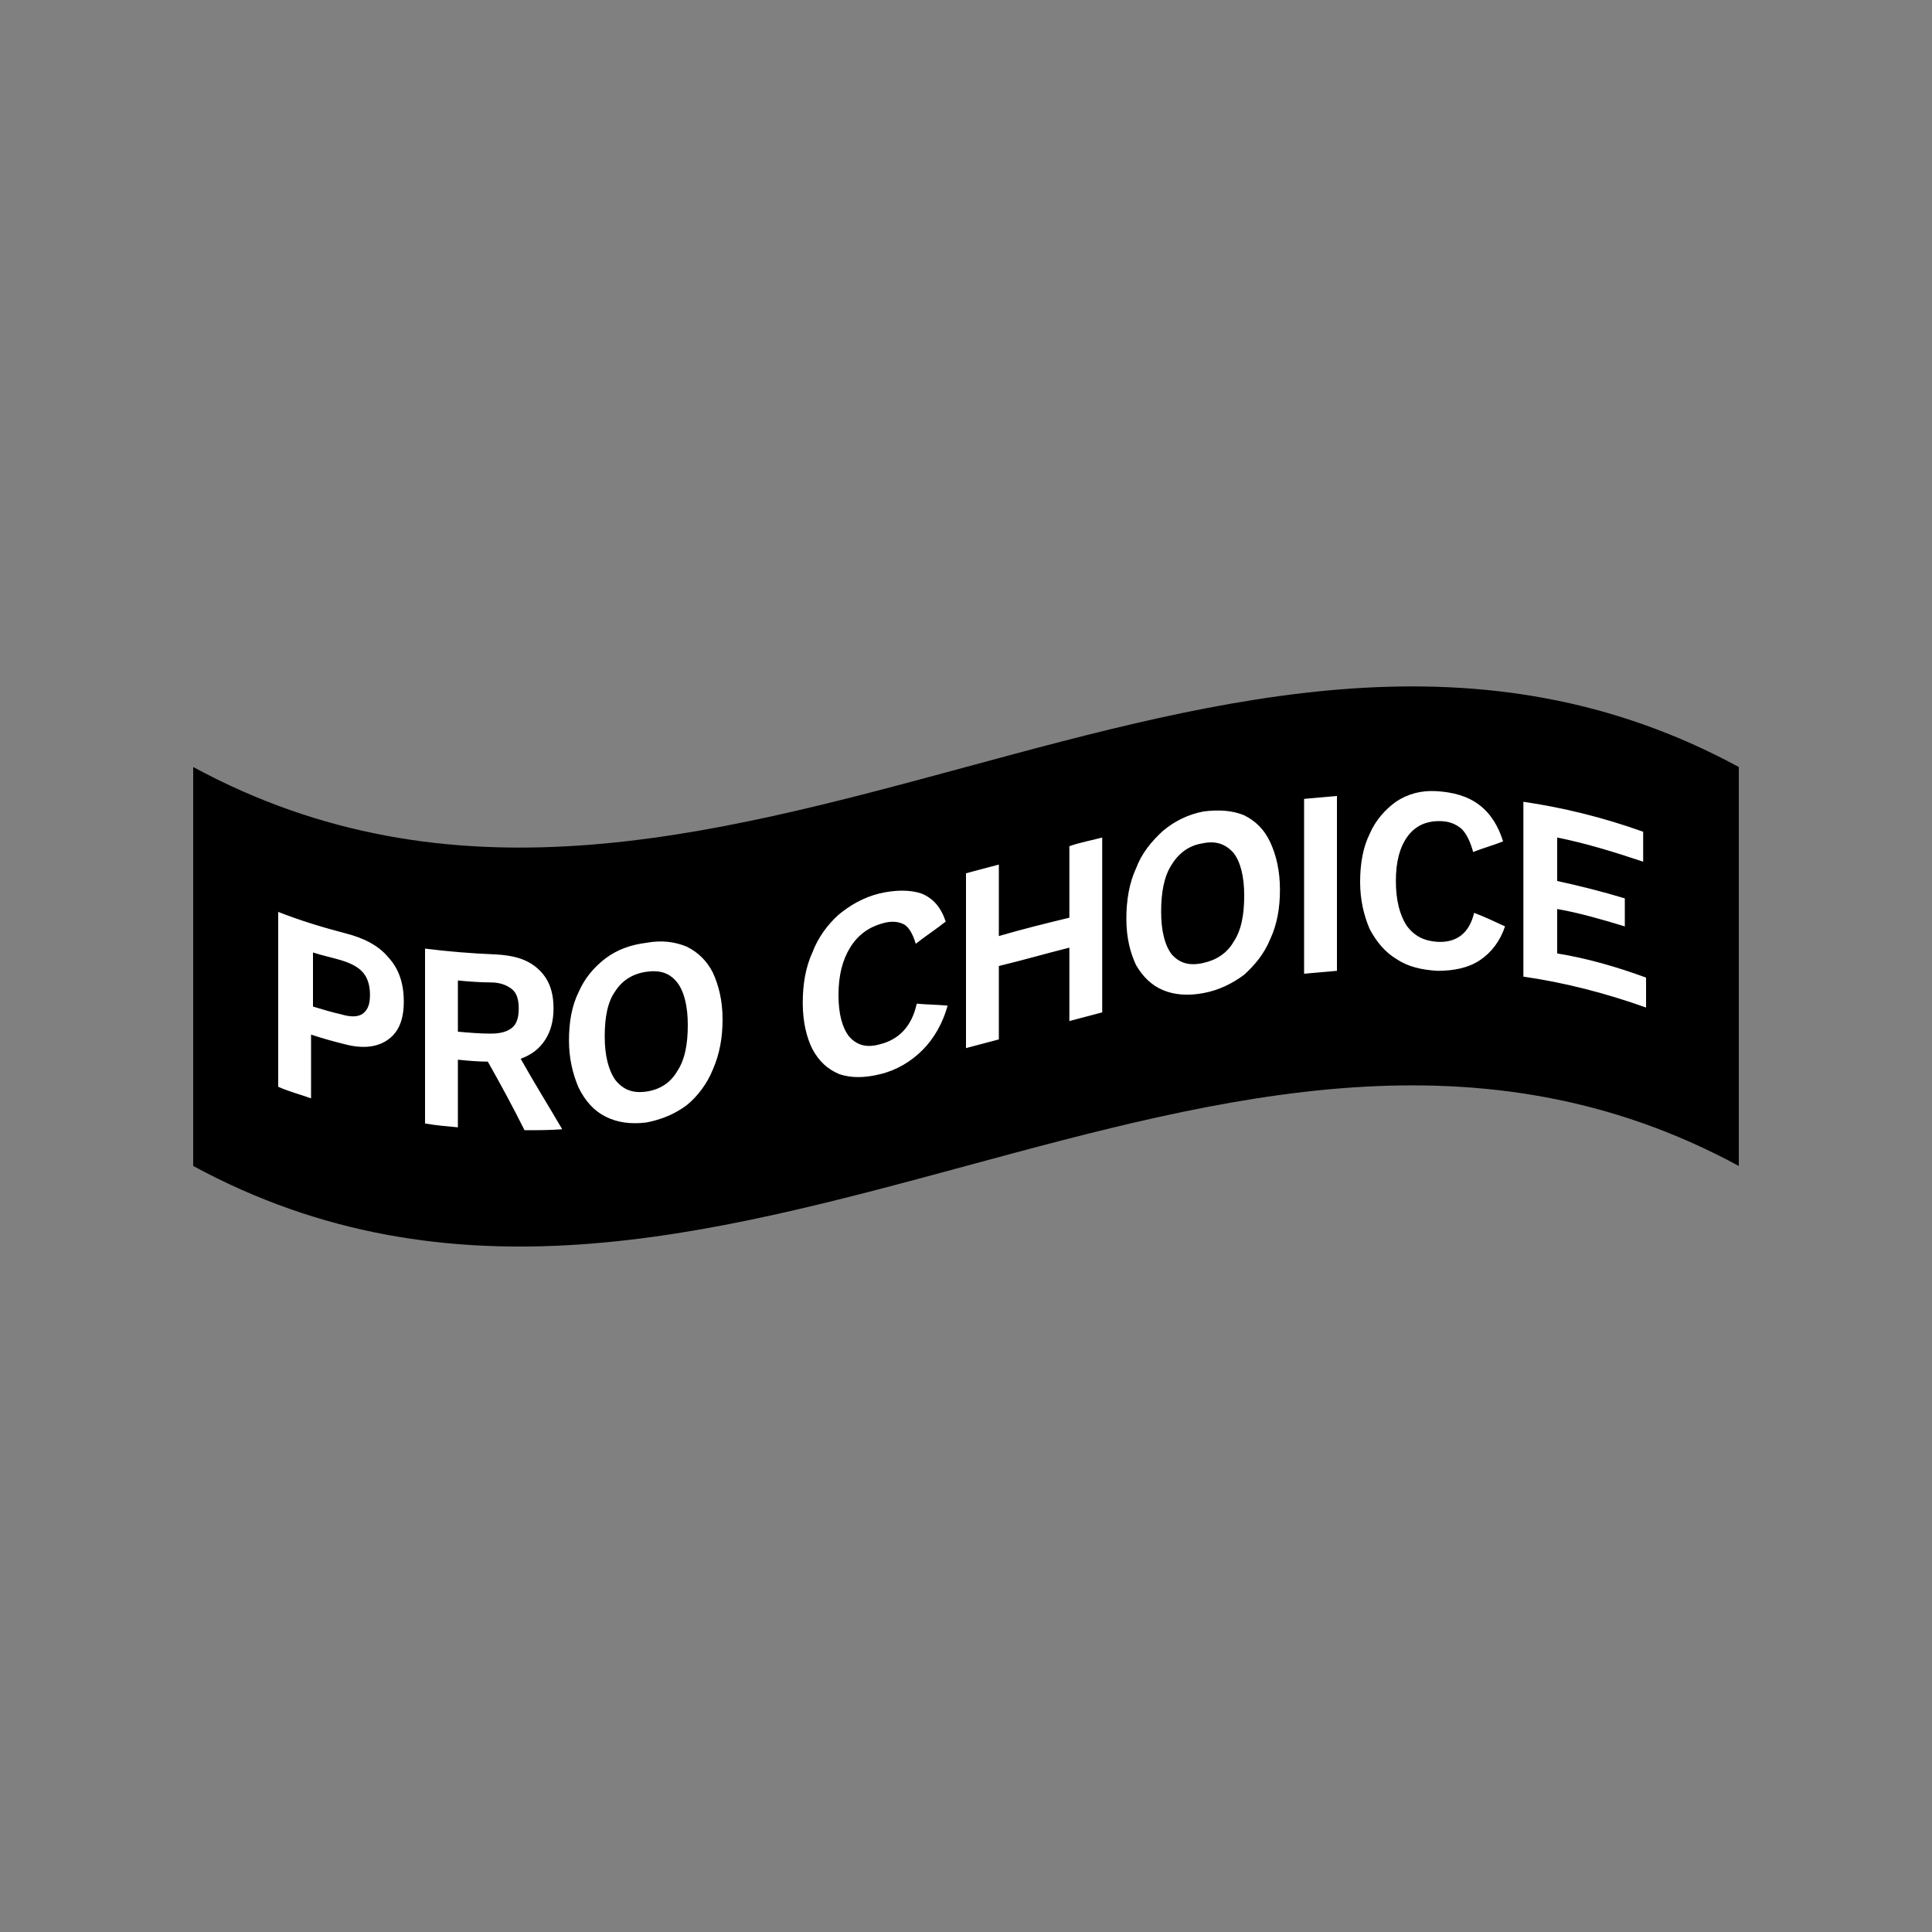
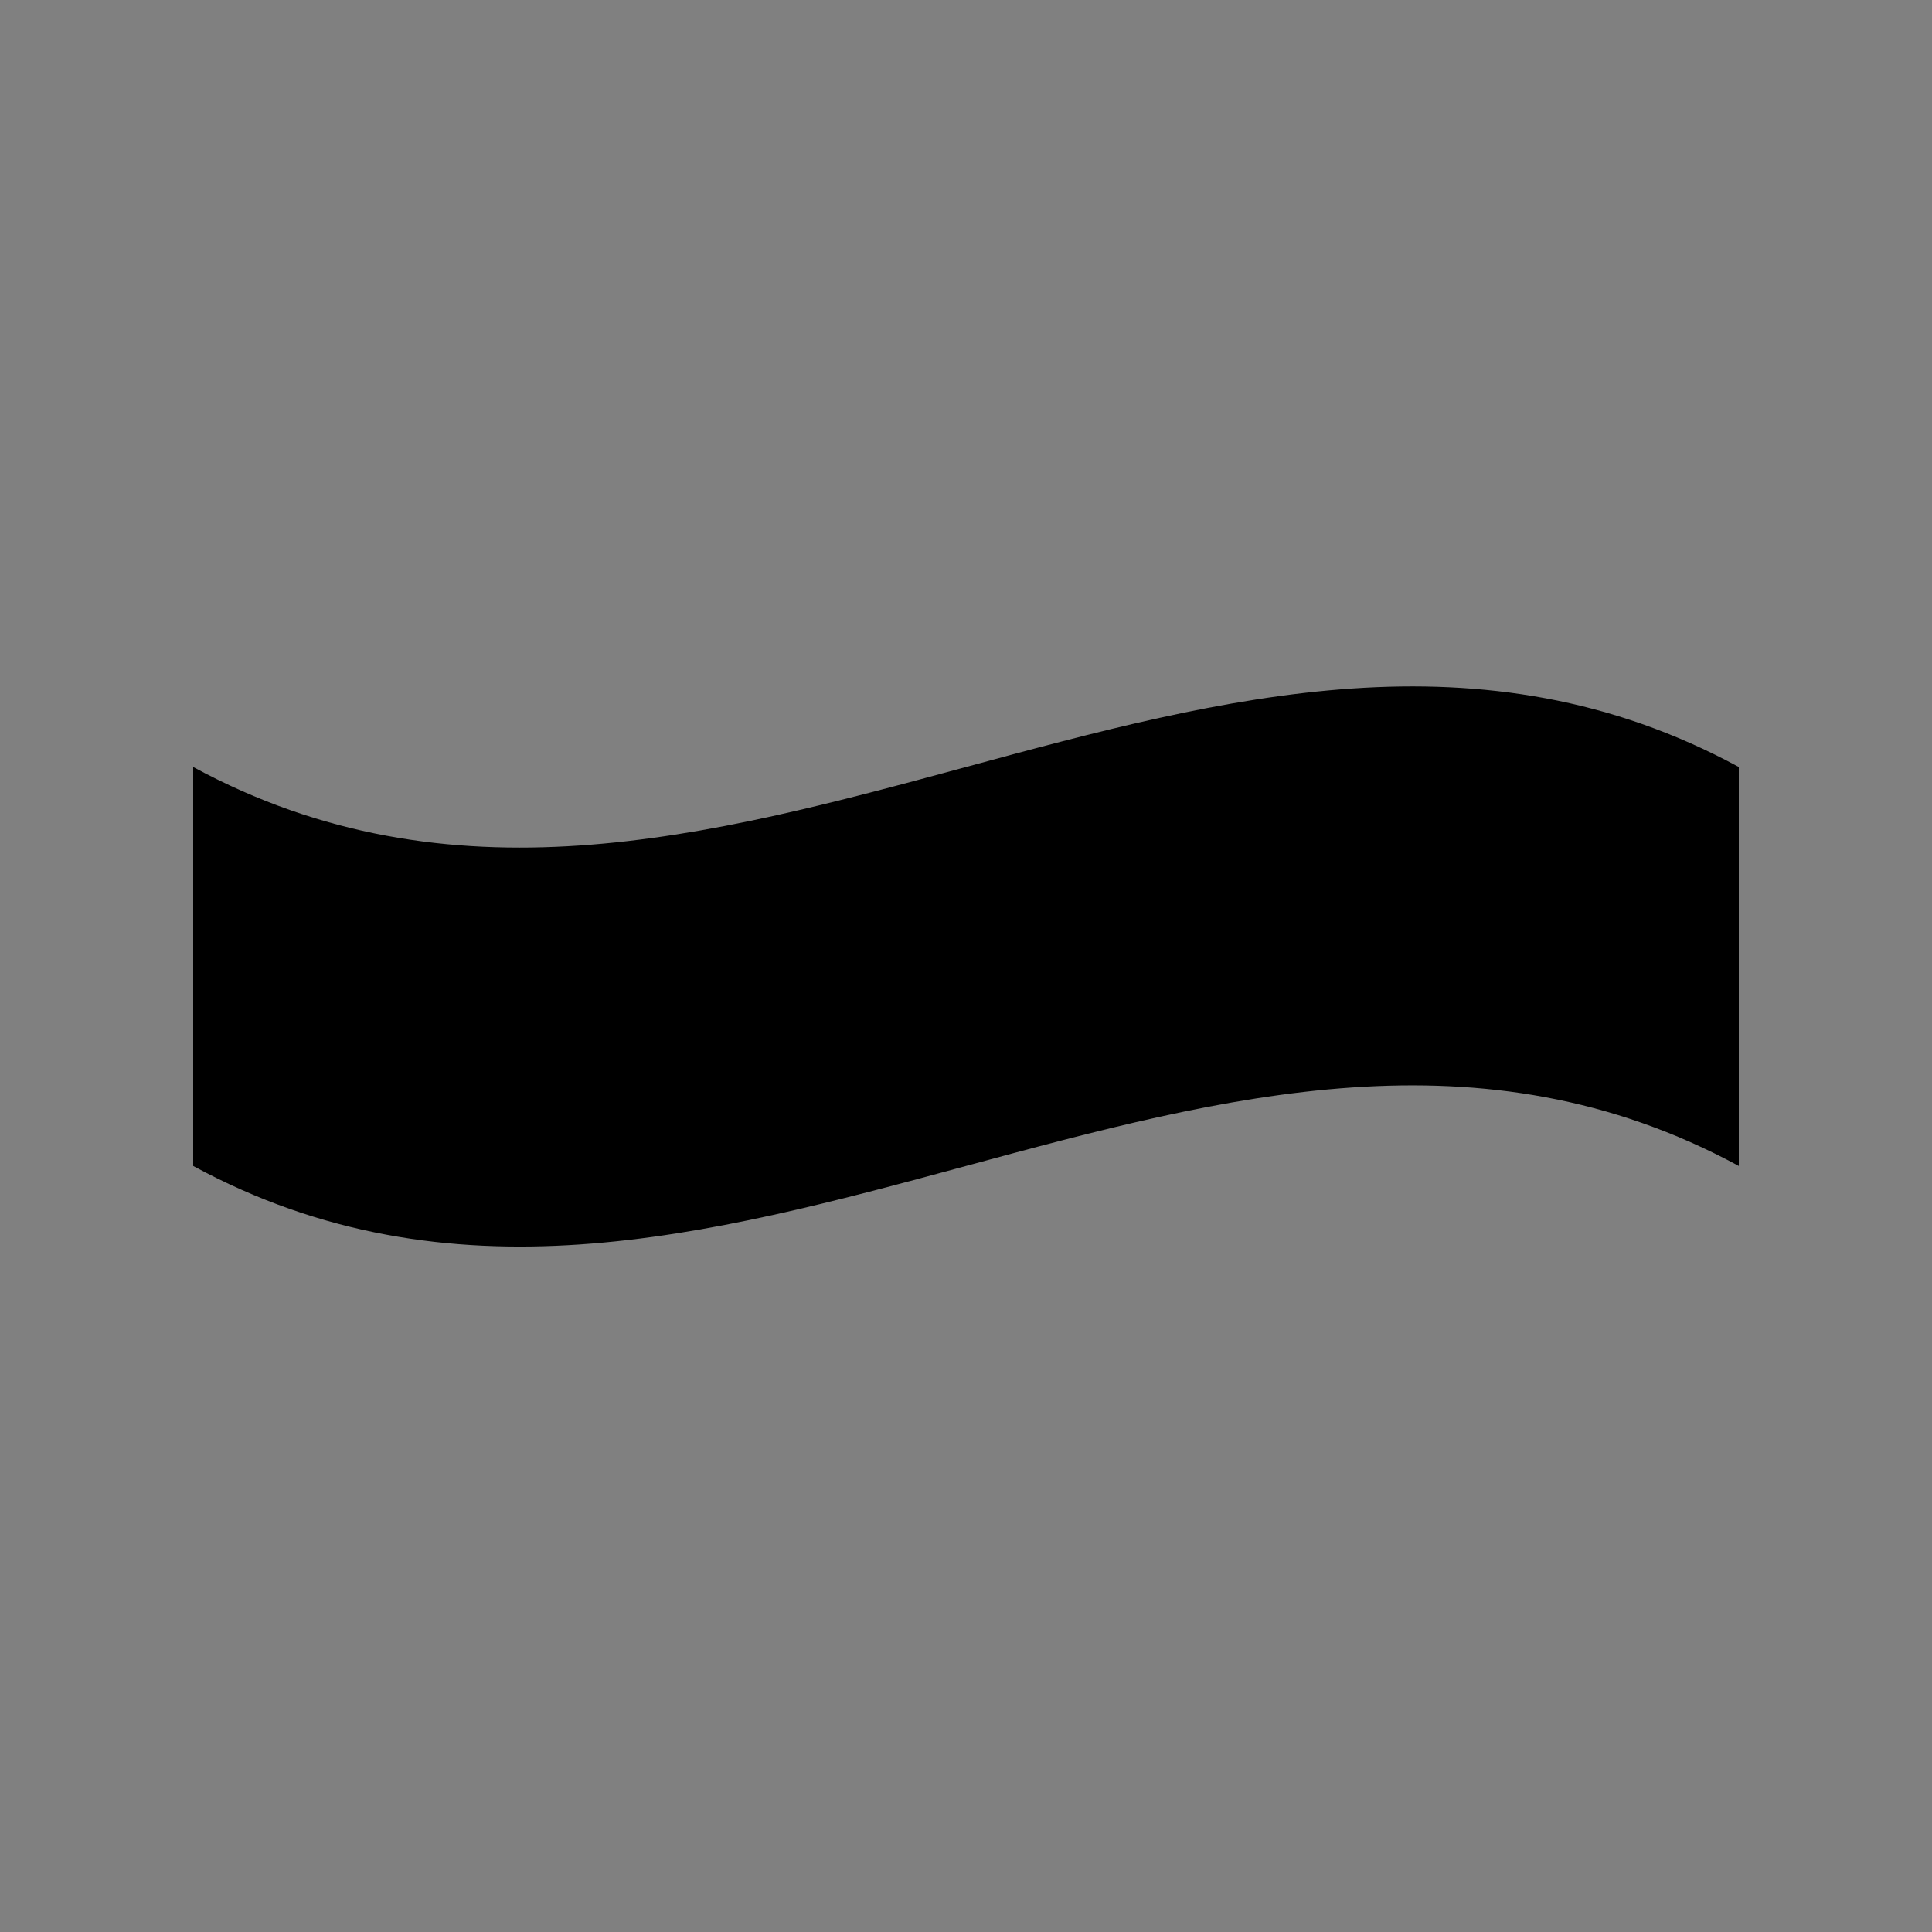
<svg xmlns="http://www.w3.org/2000/svg" data-bbox="20 71.057 160 57.985" viewBox="0 0 200 200" height="200" width="200" data-type="tint">
  <rect x="0" y="0" width="200" height="200" fill="#808080" stroke="none" />
  <g>
    <path d="M180 120.7c-53.3-28.9-106.7 28.9-160 0V79.4c53.3 28.9 106.7-28.9 160 0v41.3z" />
-     <path d="M40.2 99.1c1.1 1.2 1.6 2.7 1.6 4.6 0 1.8-.5 3.1-1.6 3.9-1.1.8-2.6 1-4.5.5-1.2-.3-2.3-.6-3.5-1v6.6c-1.1-.4-2.3-.7-3.4-1.2V94.4c2.3.9 4.6 1.6 6.9 2.2 2 .5 3.5 1.3 4.5 2.5zm-2.6 5.8c.5-.4.7-1 .7-1.9 0-.9-.2-1.7-.7-2.3-.5-.6-1.3-1-2.3-1.3-1-.3-2-.5-2.9-.8v5.6c1 .3 2 .6 2.9.8 1 .3 1.8.3 2.3-.1zm12.9 5c-1 0-2.1-.1-3.1-.2v7c-1.1-.1-2.3-.2-3.4-.4V98.2c2.4.3 4.8.5 7.3.6 1.9.1 3.3.5 4.4 1.5 1.1 1 1.6 2.3 1.6 4.1 0 1.3-.3 2.4-.9 3.3-.6.9-1.4 1.5-2.5 1.9 1.4 2.5 2.9 4.9 4.3 7.3-1.3.1-2.6.1-3.9.1-1.2-2.4-2.5-4.8-3.8-7.1zm-3.1-3.1c1.1.1 2.3.2 3.4.2 1 0 1.7-.2 2.2-.6.5-.4.7-1.1.7-2 0-.9-.2-1.6-.7-2-.5-.4-1.2-.7-2.2-.7-1.1 0-2.3-.1-3.4-.2v5.3zM71.1 98c1.2.6 2.1 1.5 2.7 2.7.6 1.3 1 2.9 1 4.8s-.3 3.6-1 5.2c-.6 1.5-1.6 2.8-2.7 3.7-1.2.9-2.6 1.5-4.2 1.8-1.6.2-3 0-4.2-.6-1.2-.6-2.1-1.6-2.8-3-.6-1.4-1-3-1-4.9 0-1.9.3-3.6 1-5 .6-1.4 1.6-2.6 2.8-3.5 1.2-.9 2.6-1.4 4.2-1.6 1.6-.3 3-.1 4.2.4zm-7.4 4.6c-.8 1.1-1.1 2.7-1.1 4.7s.4 3.5 1.1 4.5c.8 1 1.8 1.4 3.2 1.2 1.4-.2 2.5-.9 3.2-2.1.8-1.2 1.1-2.8 1.1-4.8s-.4-3.5-1.1-4.4c-.8-1-1.8-1.3-3.2-1.1-1.4.2-2.5.9-3.2 2zm31.8 6.1c-1.2 1.2-2.7 2.1-4.4 2.5-1.6.4-3 .4-4.2 0-1.2-.5-2.1-1.3-2.8-2.6-.6-1.2-1-2.8-1-4.8 0-1.9.3-3.7 1-5.2.6-1.6 1.6-2.9 2.7-3.9 1.2-1 2.6-1.8 4.2-2.2 1.7-.4 3.2-.4 4.4 0 1.2.5 2 1.4 2.5 2.9-1 .8-2.1 1.5-3.1 2.3-.3-1-.7-1.7-1.2-2-.6-.3-1.3-.4-2.3-.1-1.4.4-2.5 1.2-3.3 2.5-.8 1.3-1.2 2.9-1.2 4.9 0 2 .4 3.4 1.1 4.3.8.9 1.8 1.2 3.2.8 2-.5 3.3-1.9 3.8-4.2 1.1.1 2.1.1 3.2.2-.5 1.8-1.4 3.4-2.6 4.6zm18.6-22v18.1c-1.1.3-2.3.6-3.4.9v-7.6c-2.4.6-4.8 1.3-7.3 1.9v7.6c-1.1.3-2.3.6-3.4.9V90.4c1.1-.3 2.3-.6 3.4-.9v7.4c2.4-.7 4.8-1.3 7.3-1.9v-7.4c1.1-.4 2.3-.6 3.4-.9zm14.7-2.3c1.2.6 2.1 1.5 2.7 2.8.6 1.3 1 2.9 1 4.9 0 1.9-.3 3.6-1 5.1-.6 1.5-1.6 2.7-2.7 3.7-1.2.9-2.6 1.6-4.2 1.9-1.6.3-3 .2-4.2-.3-1.2-.5-2.1-1.4-2.8-2.6-.6-1.3-1-2.8-1-4.8 0-1.9.3-3.7 1-5.2.6-1.6 1.6-2.8 2.8-3.9 1.2-1 2.6-1.7 4.2-2 1.6-.2 3-.1 4.2.4zm-7.5 5.1c-.8 1.2-1.1 2.9-1.1 4.9 0 2 .4 3.5 1.1 4.4.8.9 1.8 1.2 3.2.9 1.4-.3 2.5-1 3.2-2.2.8-1.2 1.1-2.8 1.1-4.8s-.4-3.5-1.1-4.4c-.8-.9-1.8-1.3-3.2-1-1.3.2-2.4.9-3.2 2.2zm17.1 11c-1.1.1-2.3.2-3.4.3V82.7c1.1-.1 2.3-.2 3.4-.3v18.1zm14.8-1.1c-1.2.8-2.7 1.1-4.4 1.1-1.6-.1-3-.4-4.2-1.2-1.2-.7-2.1-1.8-2.8-3.1-.6-1.4-1-3-1-4.9 0-1.9.3-3.6 1-5 .6-1.4 1.6-2.5 2.7-3.3 1.2-.8 2.6-1.2 4.2-1.1 1.7.1 3.2.5 4.4 1.4 1.2.9 2 2.2 2.5 3.8-1 .4-2.1.7-3.1 1.1-.3-1.1-.7-1.9-1.2-2.4-.6-.5-1.3-.8-2.3-.8-1.4 0-2.5.5-3.3 1.6-.8 1.1-1.2 2.6-1.2 4.6 0 2 .4 3.5 1.1 4.6.8 1.1 1.8 1.6 3.2 1.7 2 .1 3.3-.9 3.8-3 1.1.4 2.1.9 3.2 1.4-.5 1.5-1.4 2.7-2.6 3.5zm17.2 1.8v3.1c-4.2-1.5-8.5-2.6-12.7-3.2V83c4.1.6 8.2 1.6 12.4 3.1v3.1c-3-1-5.9-1.9-8.9-2.5v4.5c2.3.5 4.7 1.1 7 1.8v2.9c-2.3-.7-4.7-1.4-7-1.8v4.6c3.1.5 6.2 1.4 9.2 2.5z" fill="#FFFFFF" />
  </g>
</svg>